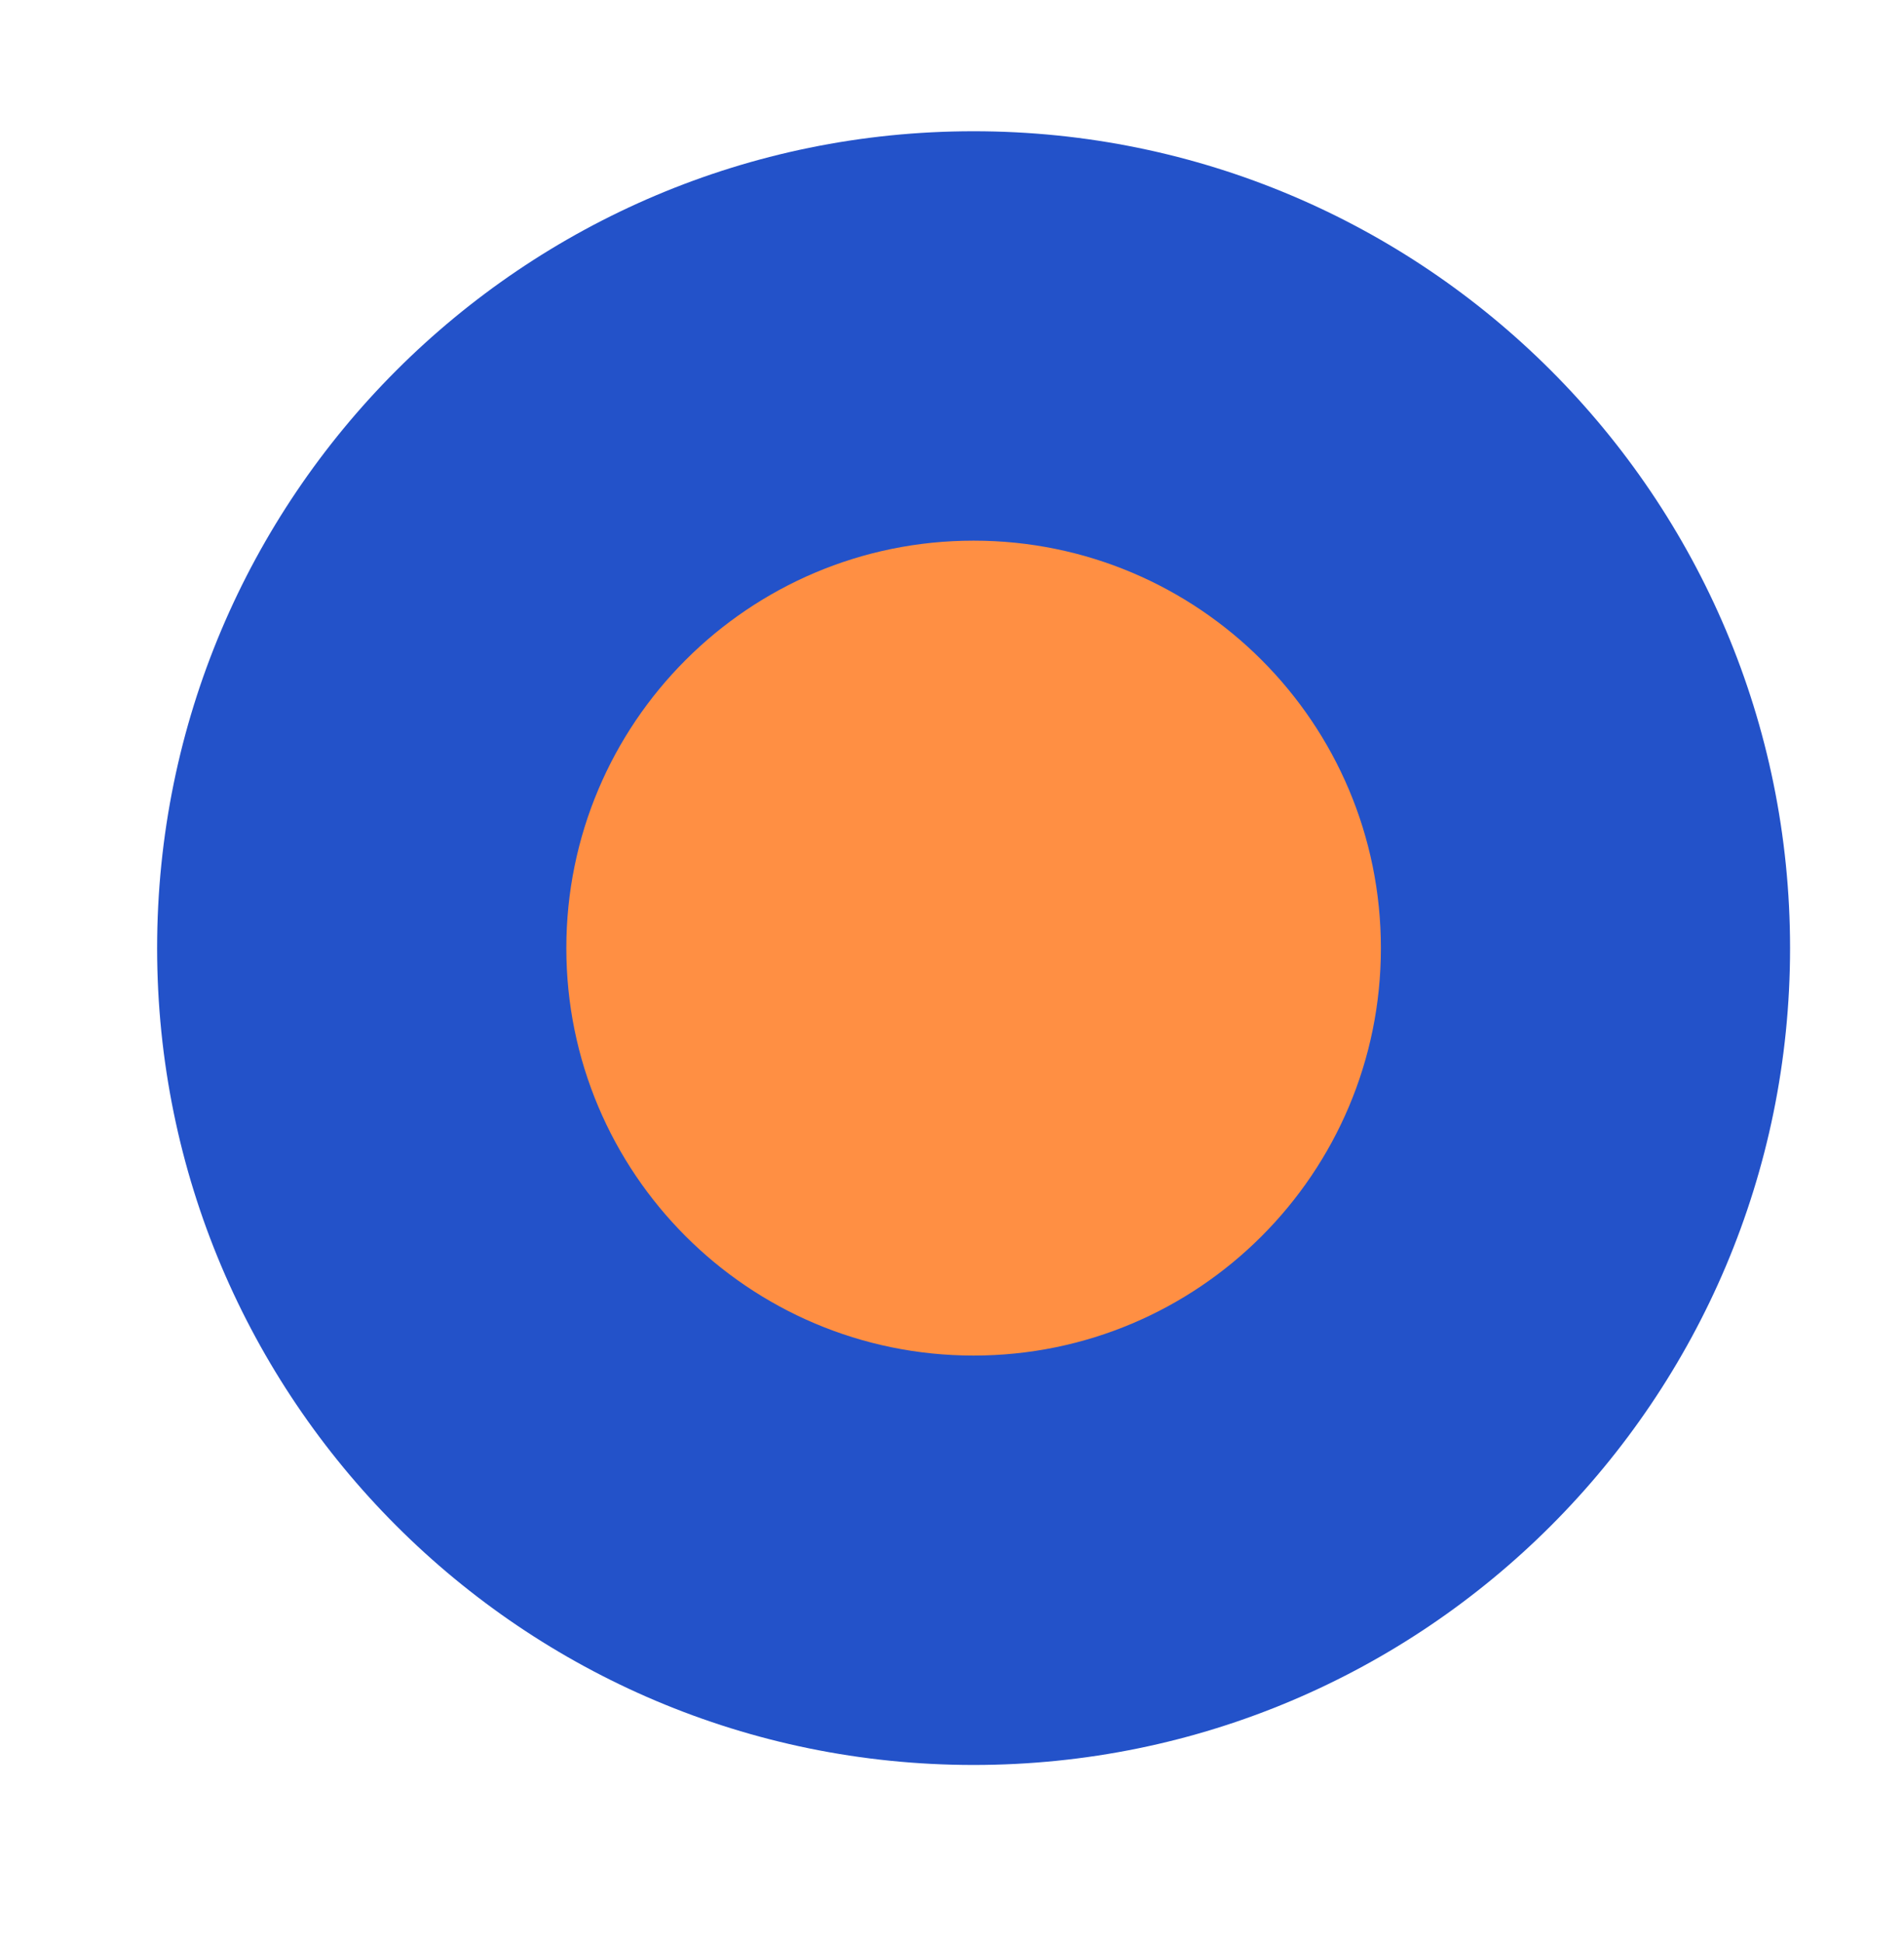
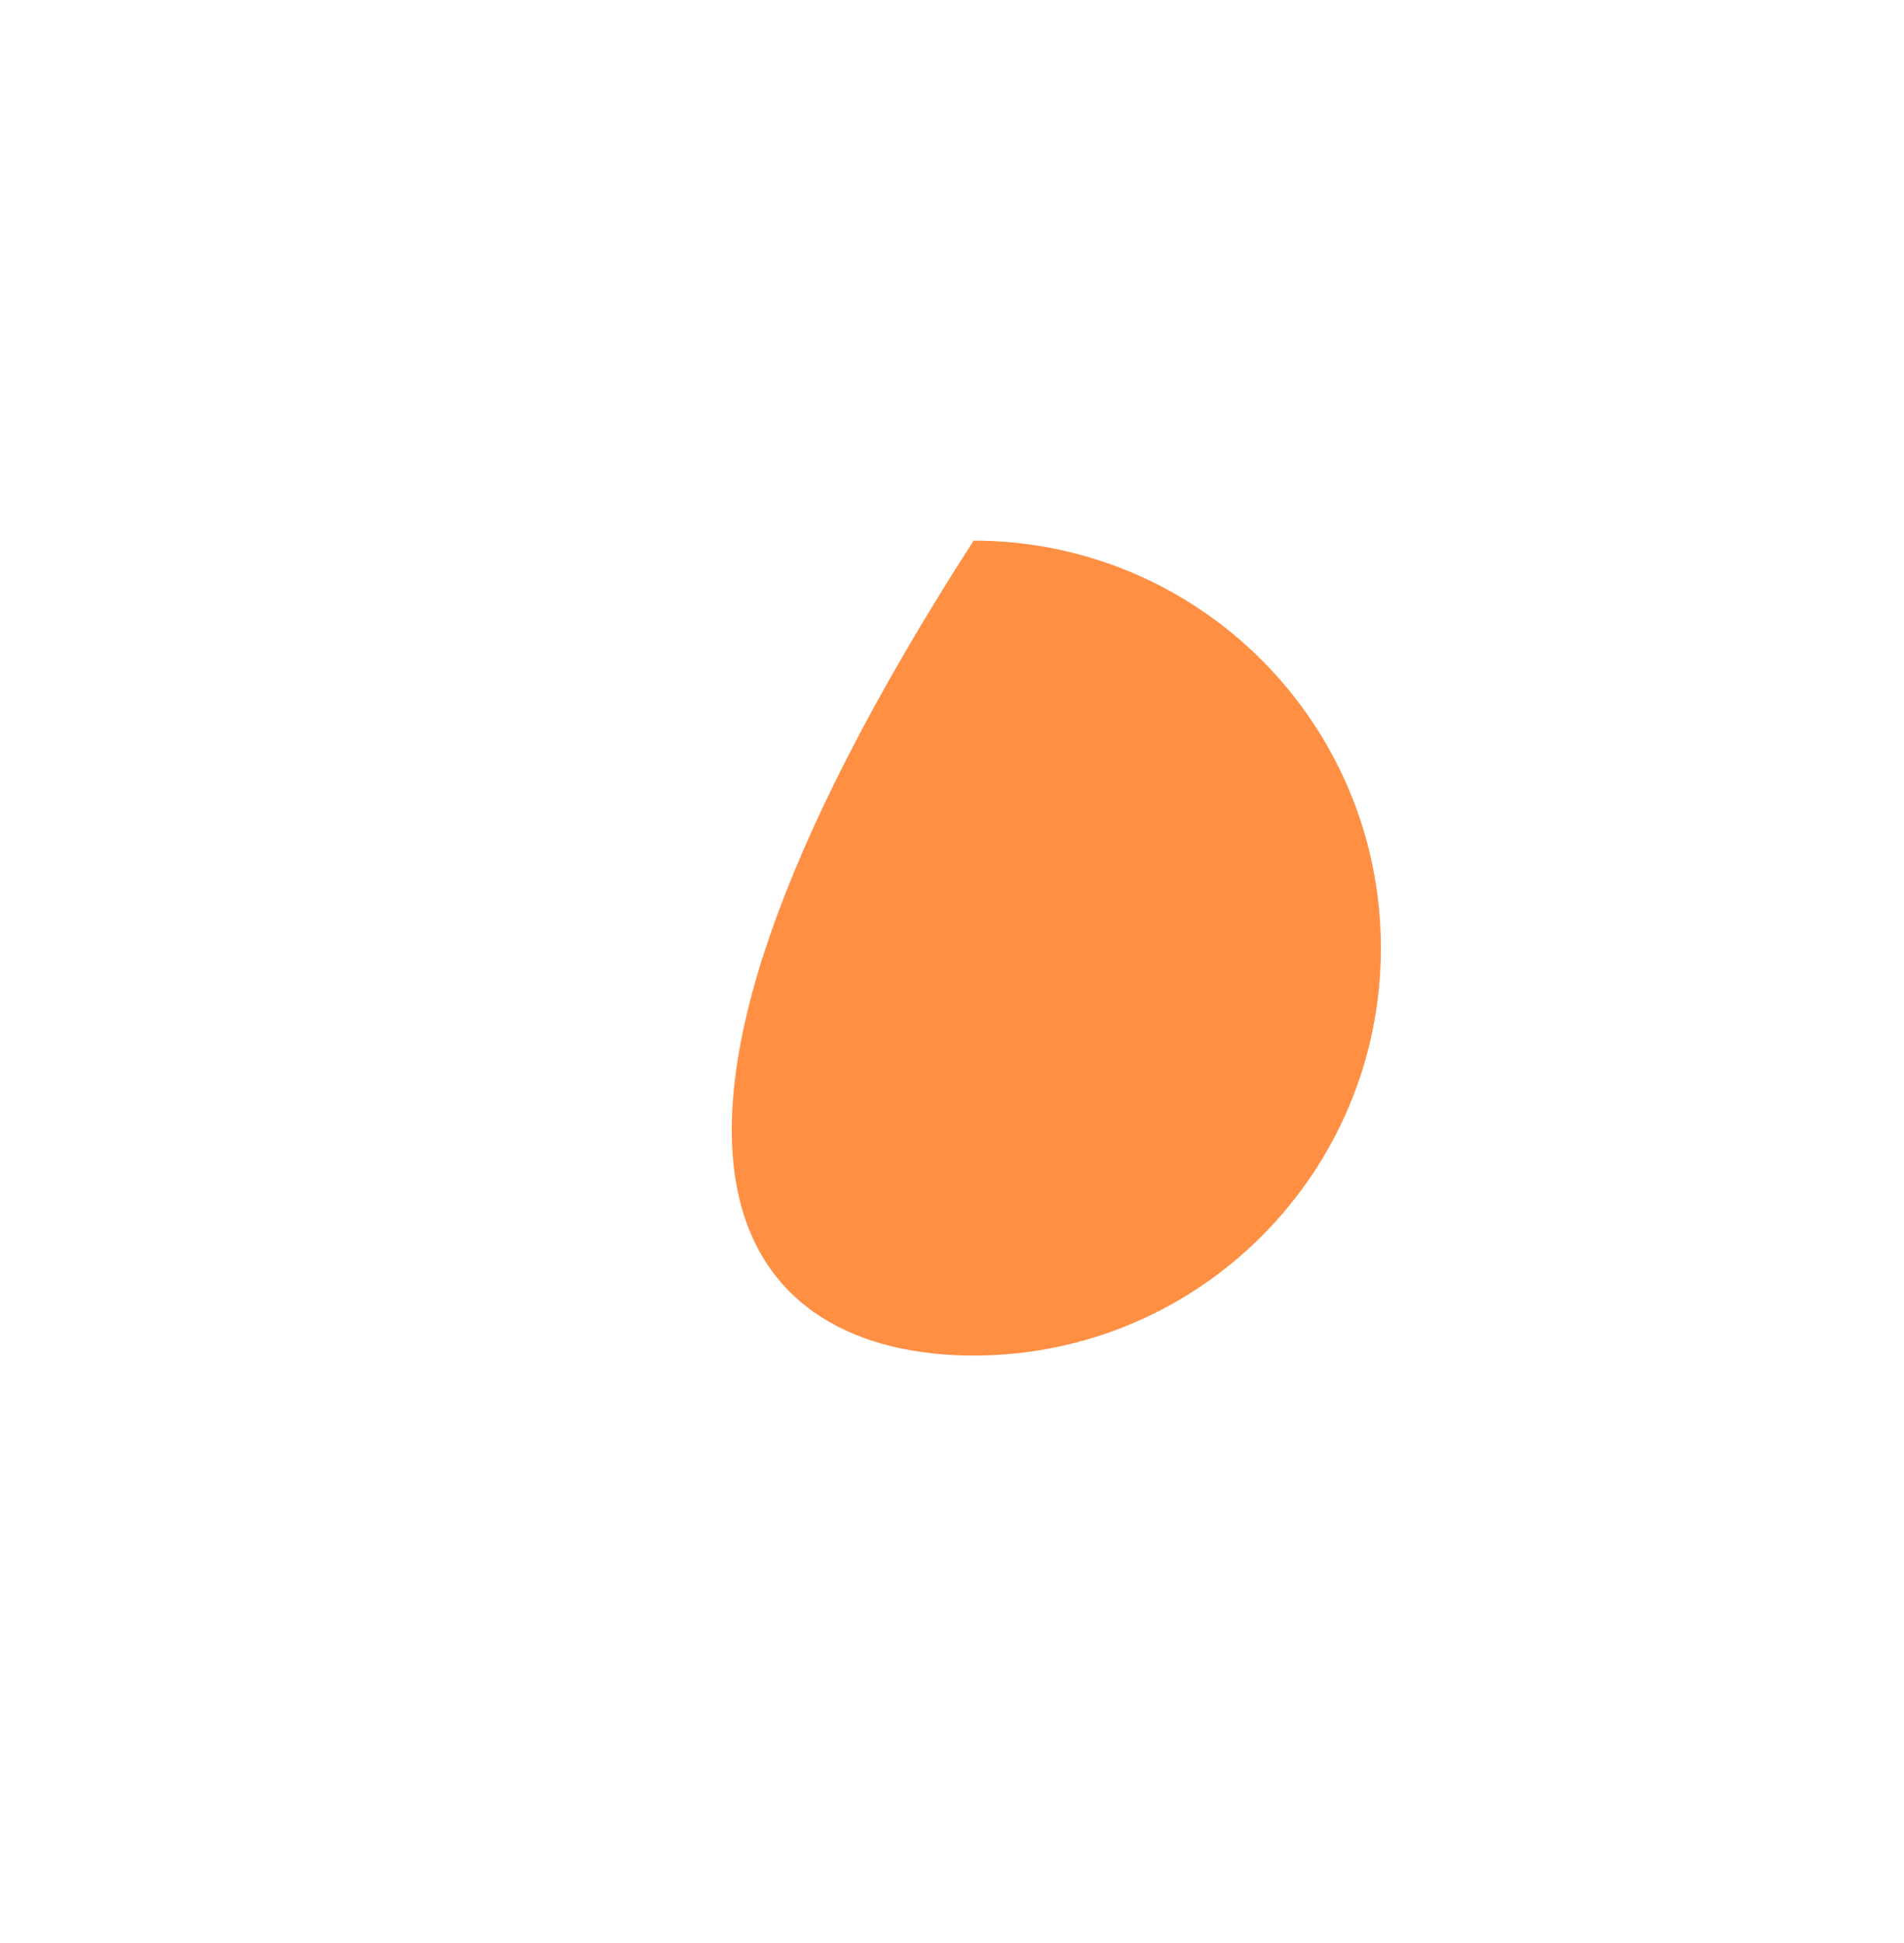
<svg xmlns="http://www.w3.org/2000/svg" width="50" height="51" viewBox="0 0 50 51" fill="none">
-   <path d="M25.567 46.327C37.409 46.327 47.008 36.728 47.008 24.886C47.008 13.044 37.409 3.445 25.567 3.445C13.726 3.445 4.126 13.044 4.126 24.886C4.126 36.728 13.726 46.327 25.567 46.327Z" fill="#2352C9" />
-   <path d="M25.567 35.581C31.474 35.581 36.263 30.793 36.263 24.886C36.263 18.979 31.474 14.191 25.567 14.191C19.661 14.191 14.872 18.979 14.872 24.886C14.872 30.793 19.661 35.581 25.567 35.581Z" fill="#FF8F43" />
+   <path d="M25.567 35.581C31.474 35.581 36.263 30.793 36.263 24.886C36.263 18.979 31.474 14.191 25.567 14.191C14.872 30.793 19.661 35.581 25.567 35.581Z" fill="#FF8F43" />
</svg>